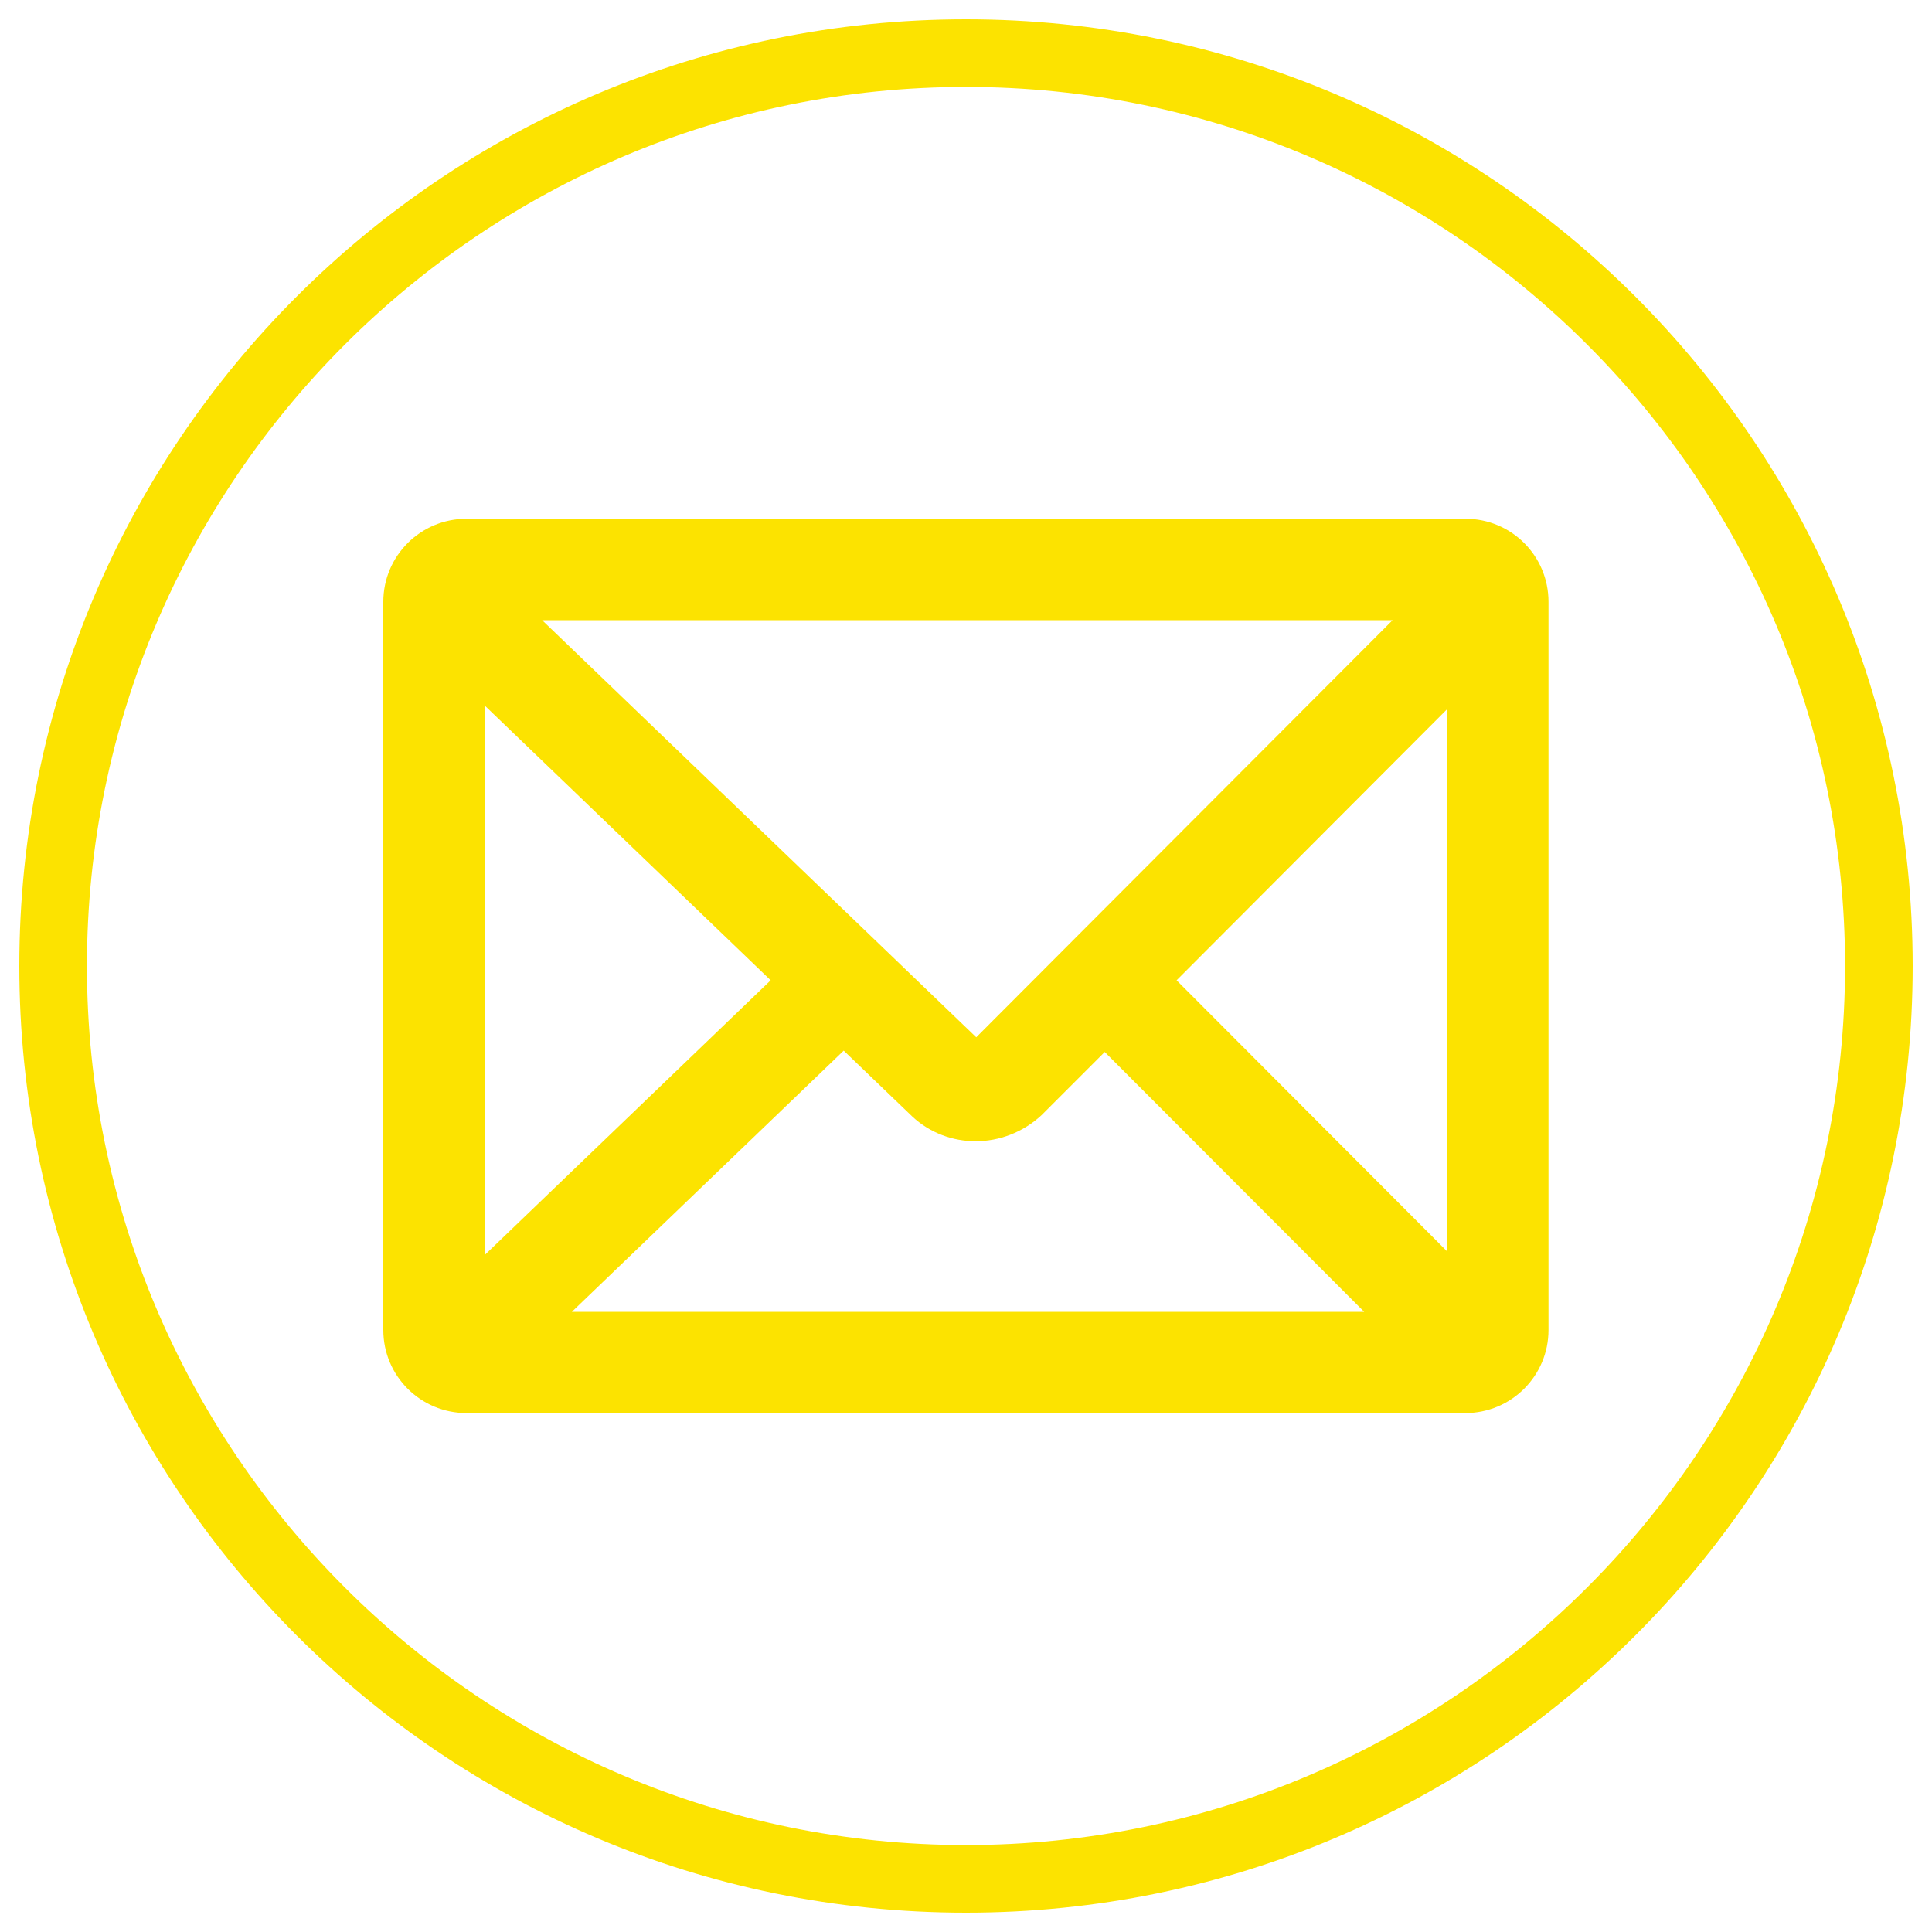
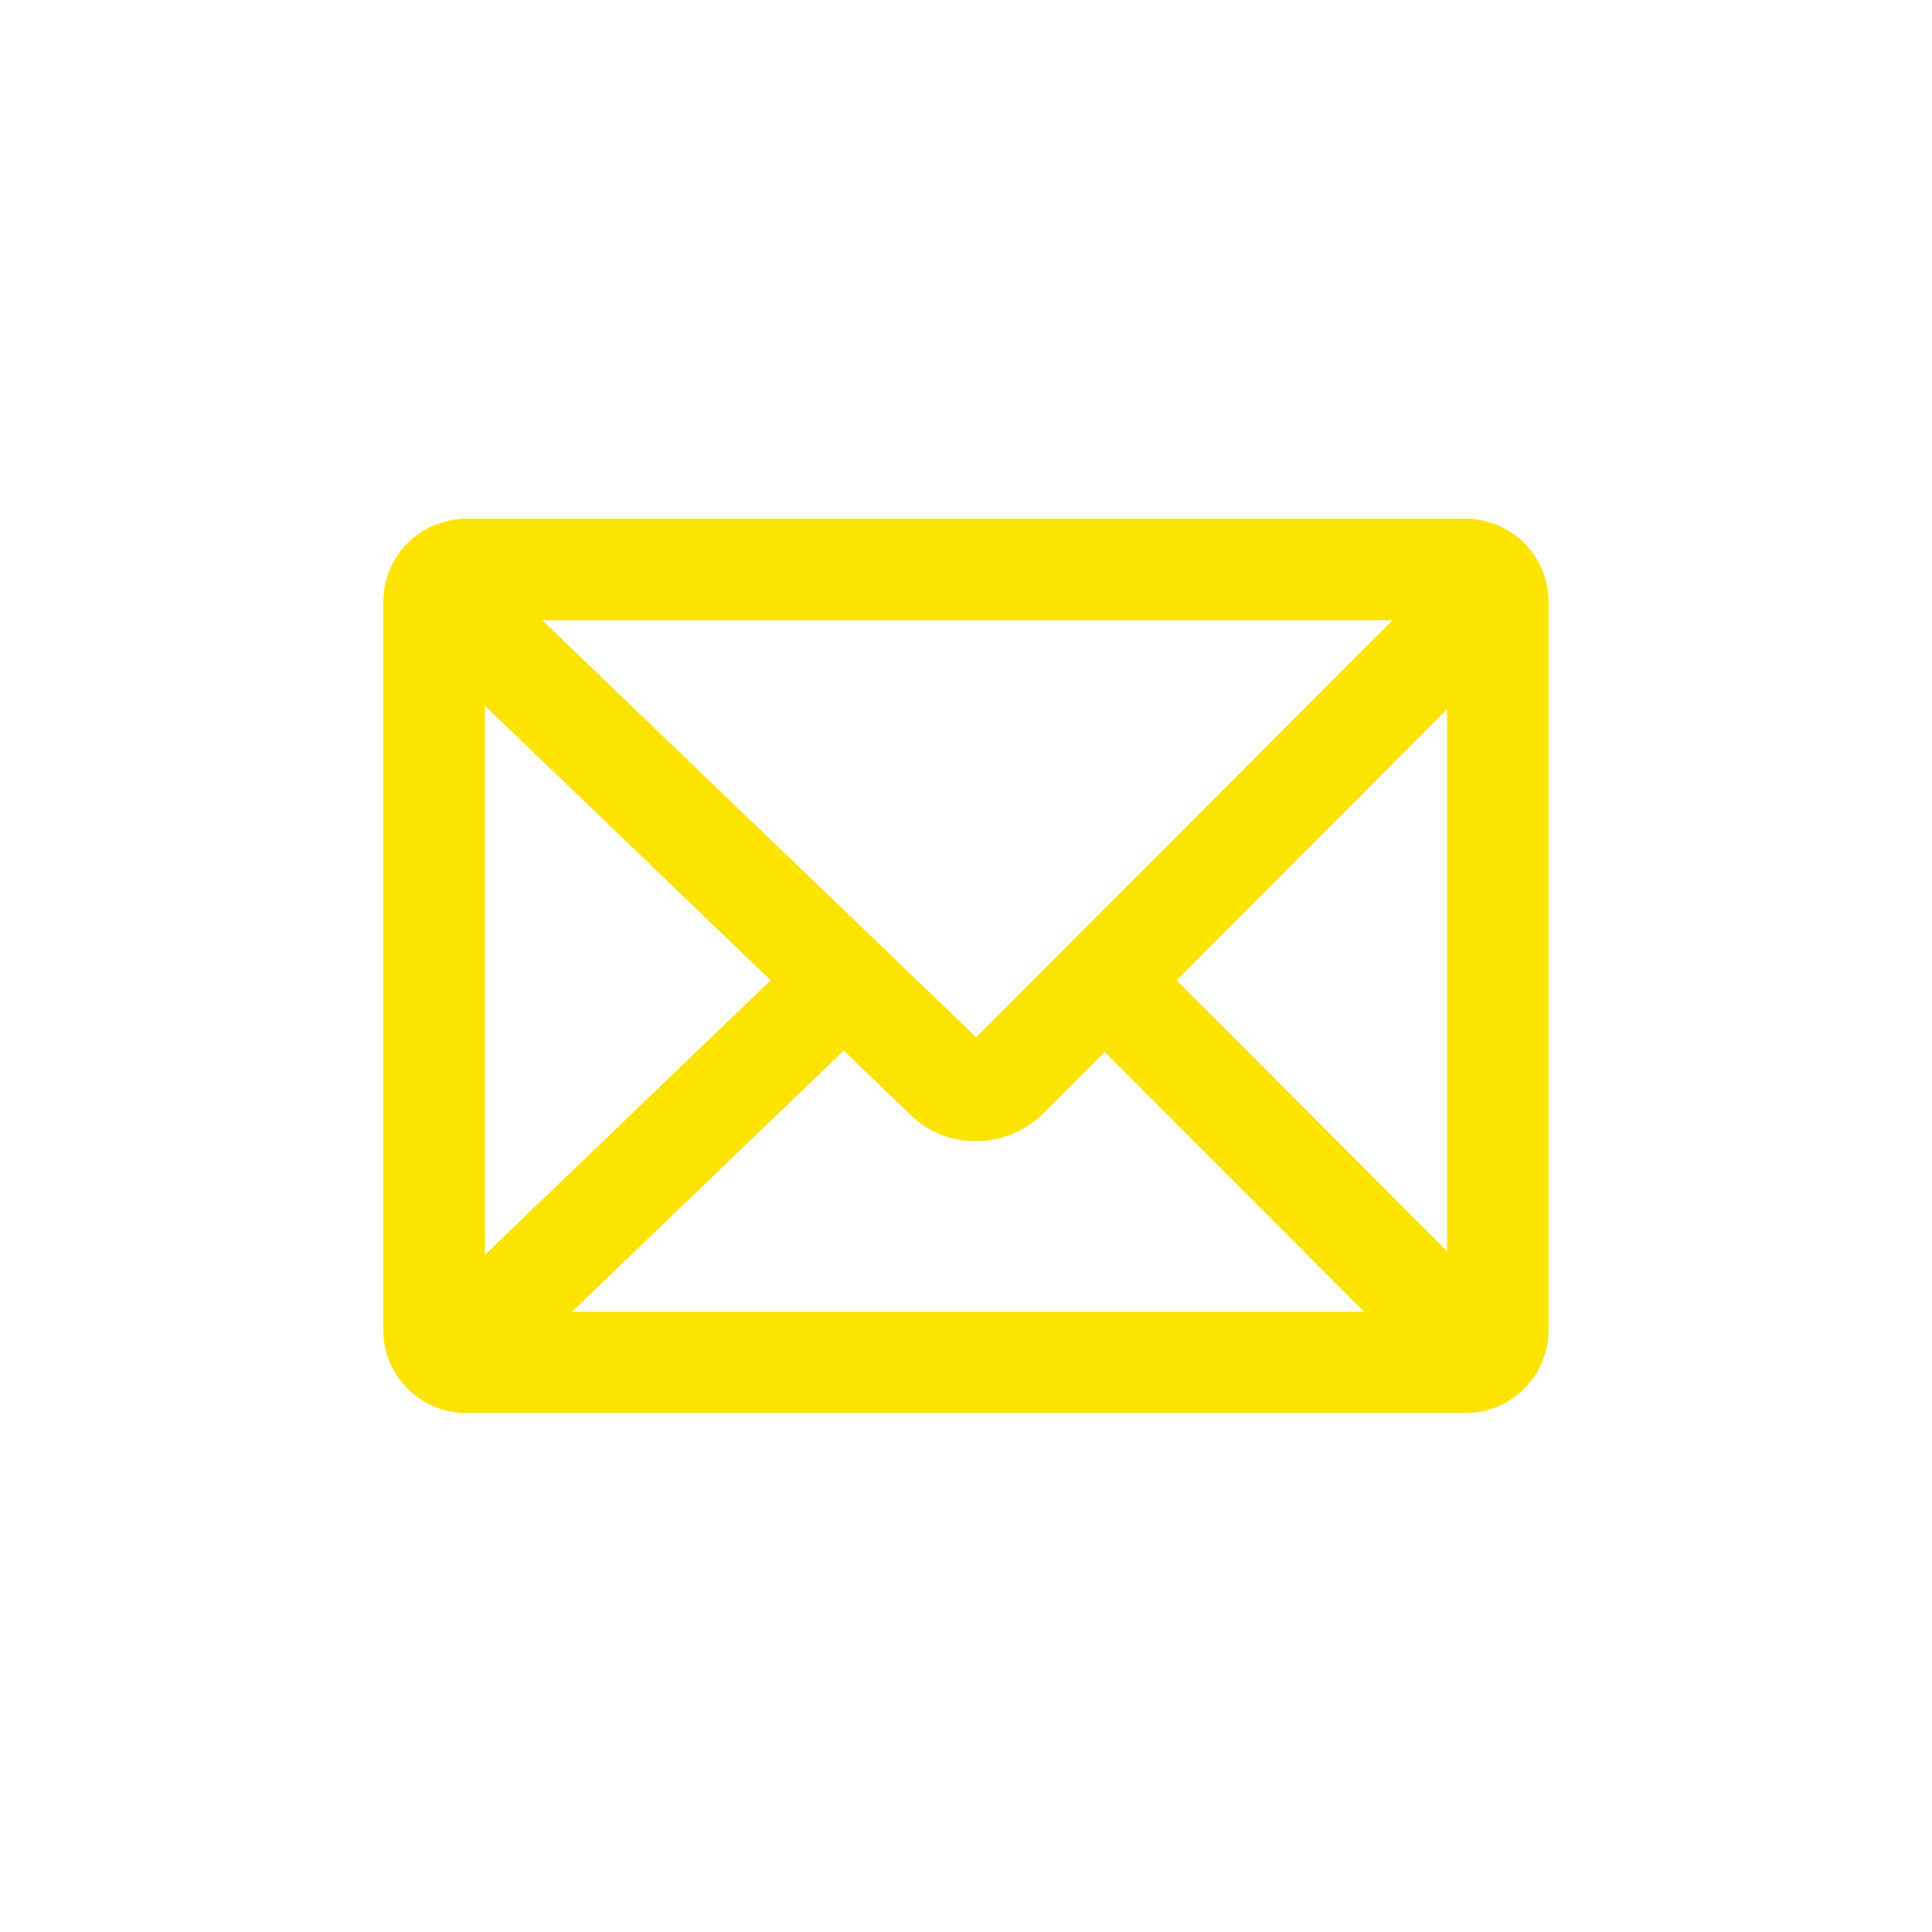
<svg xmlns="http://www.w3.org/2000/svg" version="1.1" x="0px" y="0px" viewBox="0 0 1000 1000" enable-background="new 0 0 1000 1000" xml:space="preserve">
  <g>
-     <path fill="#fce300" d="M758.5,268.5H241.5c-23.8,0-43.1,19.2-43.1,43v376.9c0,23.8,19.3,43,43.1,43h516.9c23.8,0,43.1-19.2,43.1-43V311.5C801.5,287.7,782.3,268.5,758.5,268.5z M505.3,536.9L280.6,321h440.2L505.3,536.9z M398.9,507.4L251,649.5V365.3L398.9,507.4z M436.7,543.8l35.6,34.2c9.2,8.5,20.9,12.7,32.7,12.7c12.1,0,24.4-4.5,34.1-13.5l32.7-32.7L706.1,679H296L436.7,543.8z M609,507.4L749,367.1v280.6L609,507.4z" />
-     <path fill="#fce300" d="M500,10C229.4,10,10,229.4,10,500c0,270.6,219.4,490,490,490c270.6,0,490-219.4,490-490C990,229.4,770.6,10,500,10z M500,955C249.1,955,45,750.9,45,500C45,249.1,249.1,45,500,45c250.9,0,455,204.1,455,455C955,750.9,750.9,955,500,955z" />
+     <path fill="#fce300" d="M758.5,268.5H241.5c-23.8,0-43.1,19.2-43.1,43v376.9c0,23.8,19.3,43,43.1,43h516.9c23.8,0,43.1-19.2,43.1-43V311.5C801.5,287.7,782.3,268.5,758.5,268.5z M505.3,536.9L280.6,321h440.2L505.3,536.9z M398.9,507.4L251,649.5V365.3L398.9,507.4z M436.7,543.8l35.6,34.2c9.2,8.5,20.9,12.7,32.7,12.7c12.1,0,24.4-4.5,34.1-13.5l32.7-32.7L706.1,679H296z M609,507.4L749,367.1v280.6L609,507.4z" />
  </g>
</svg>